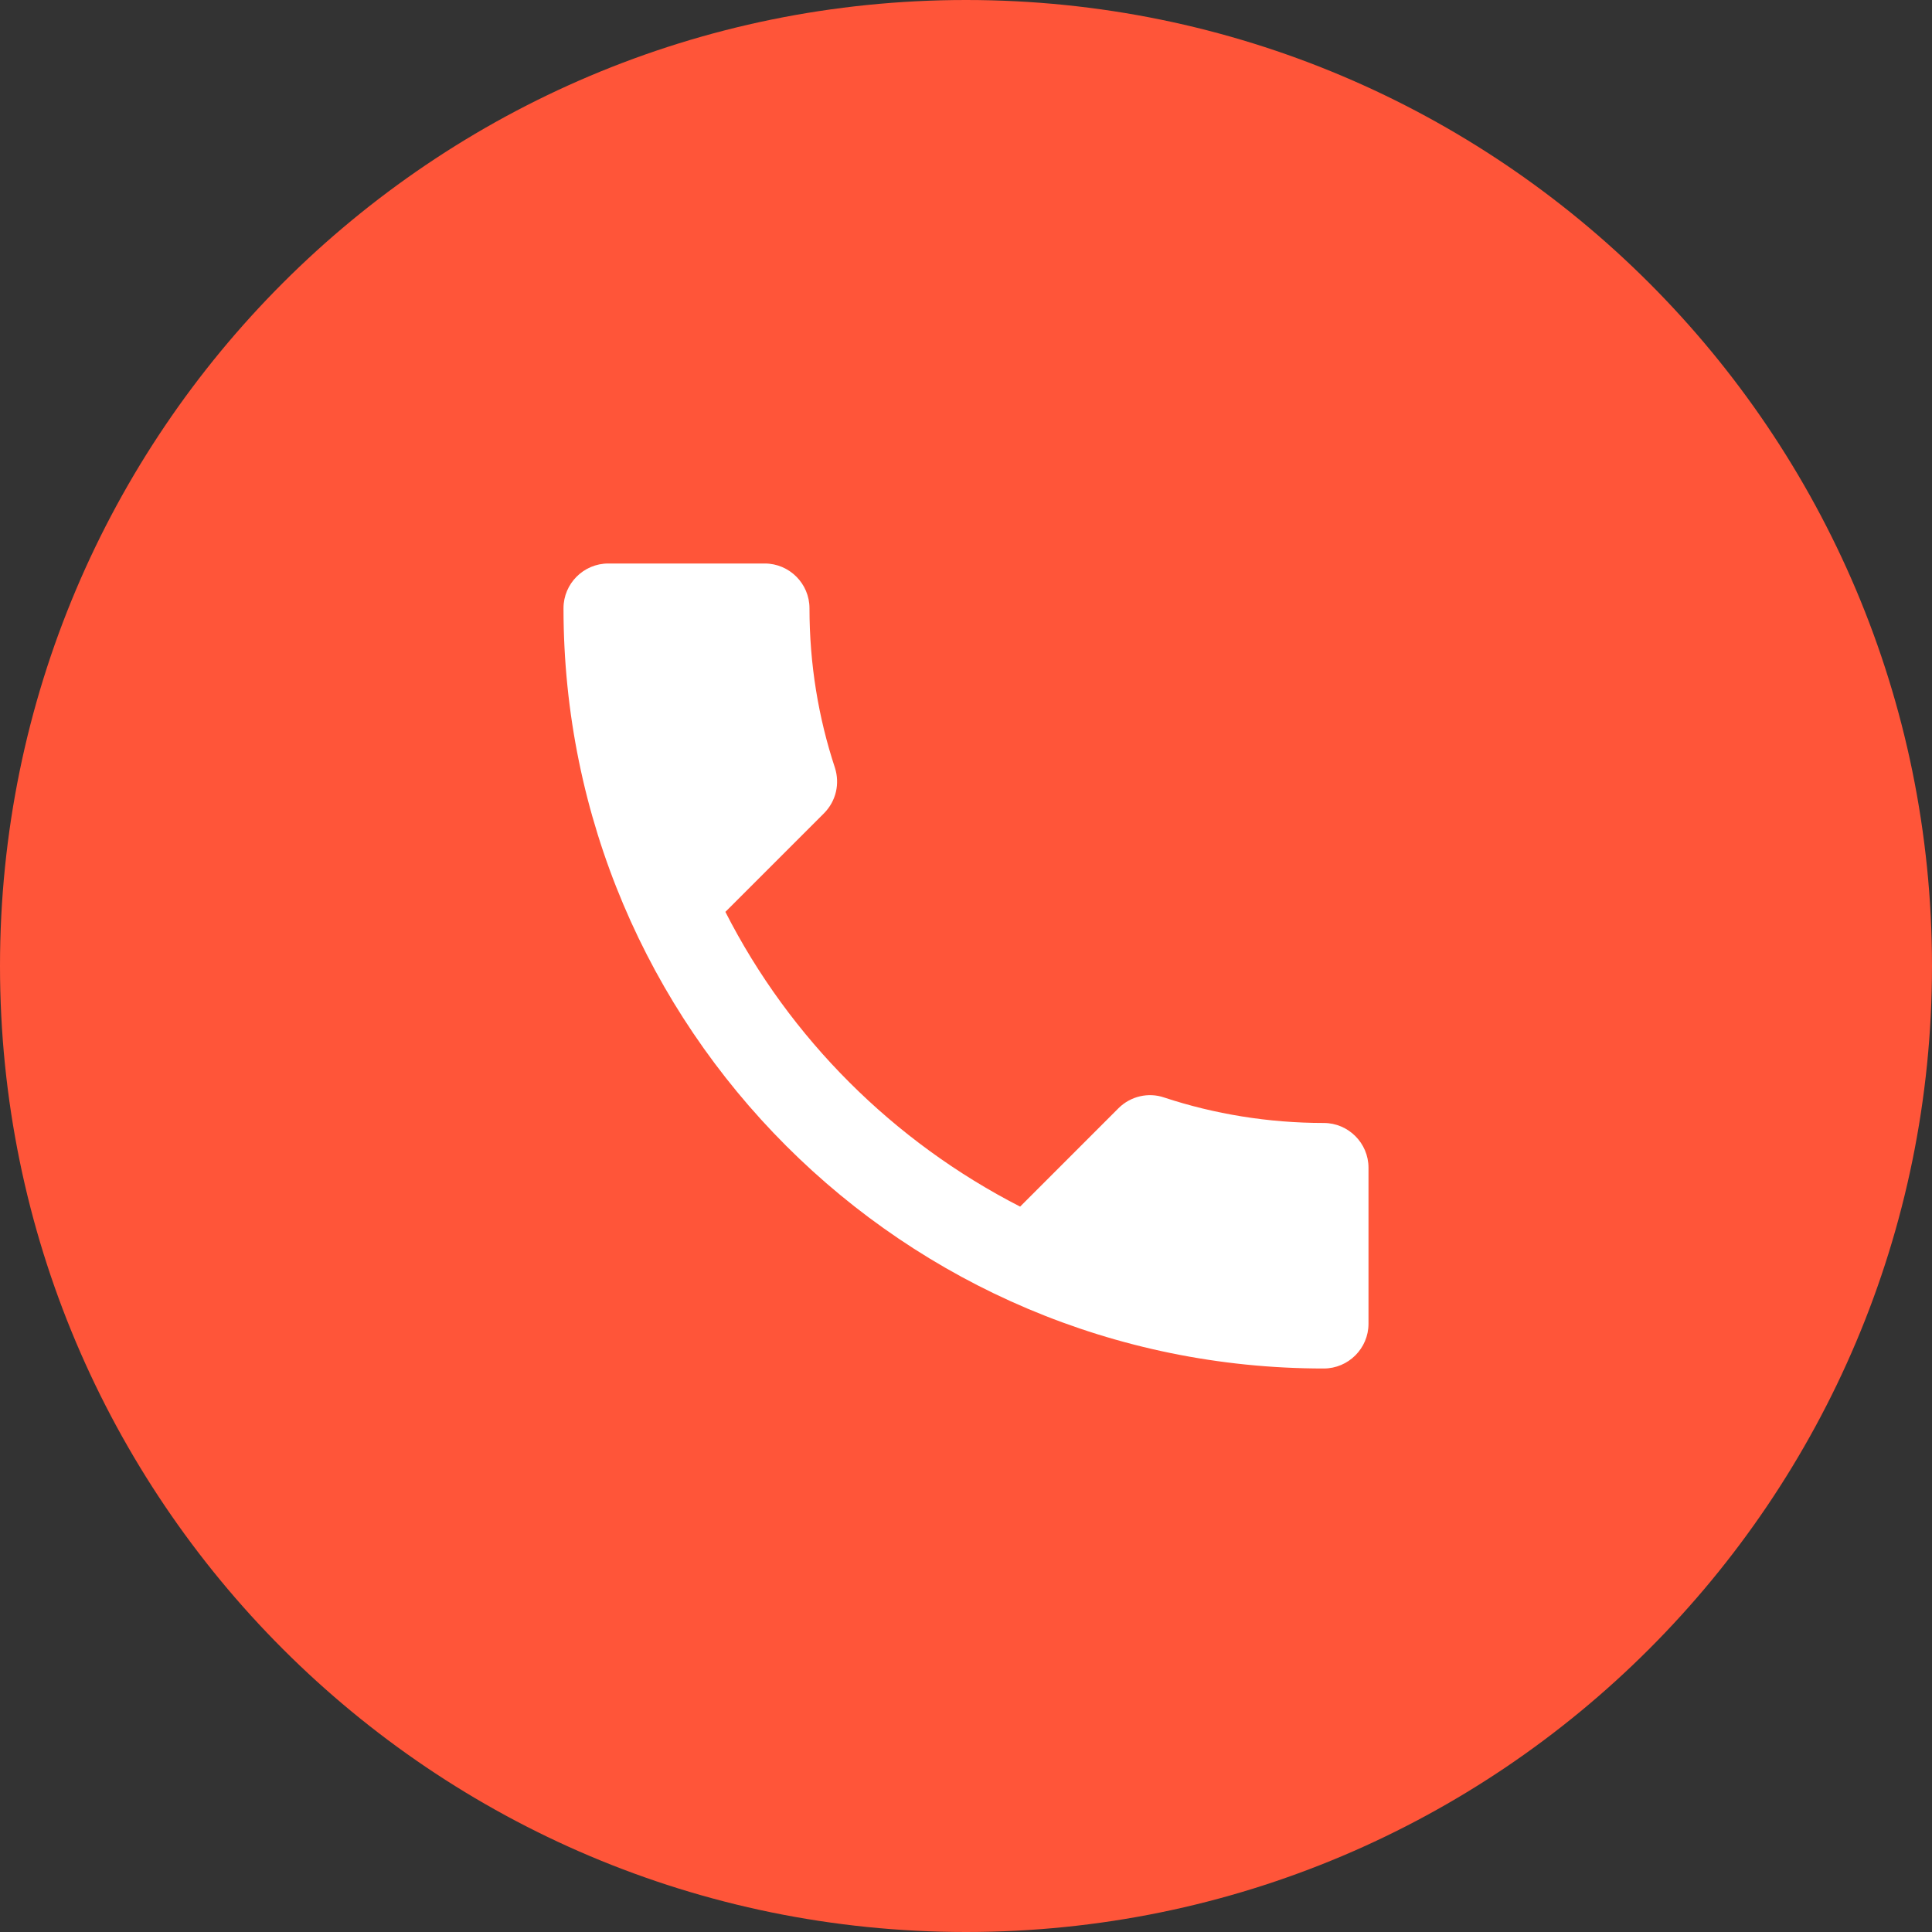
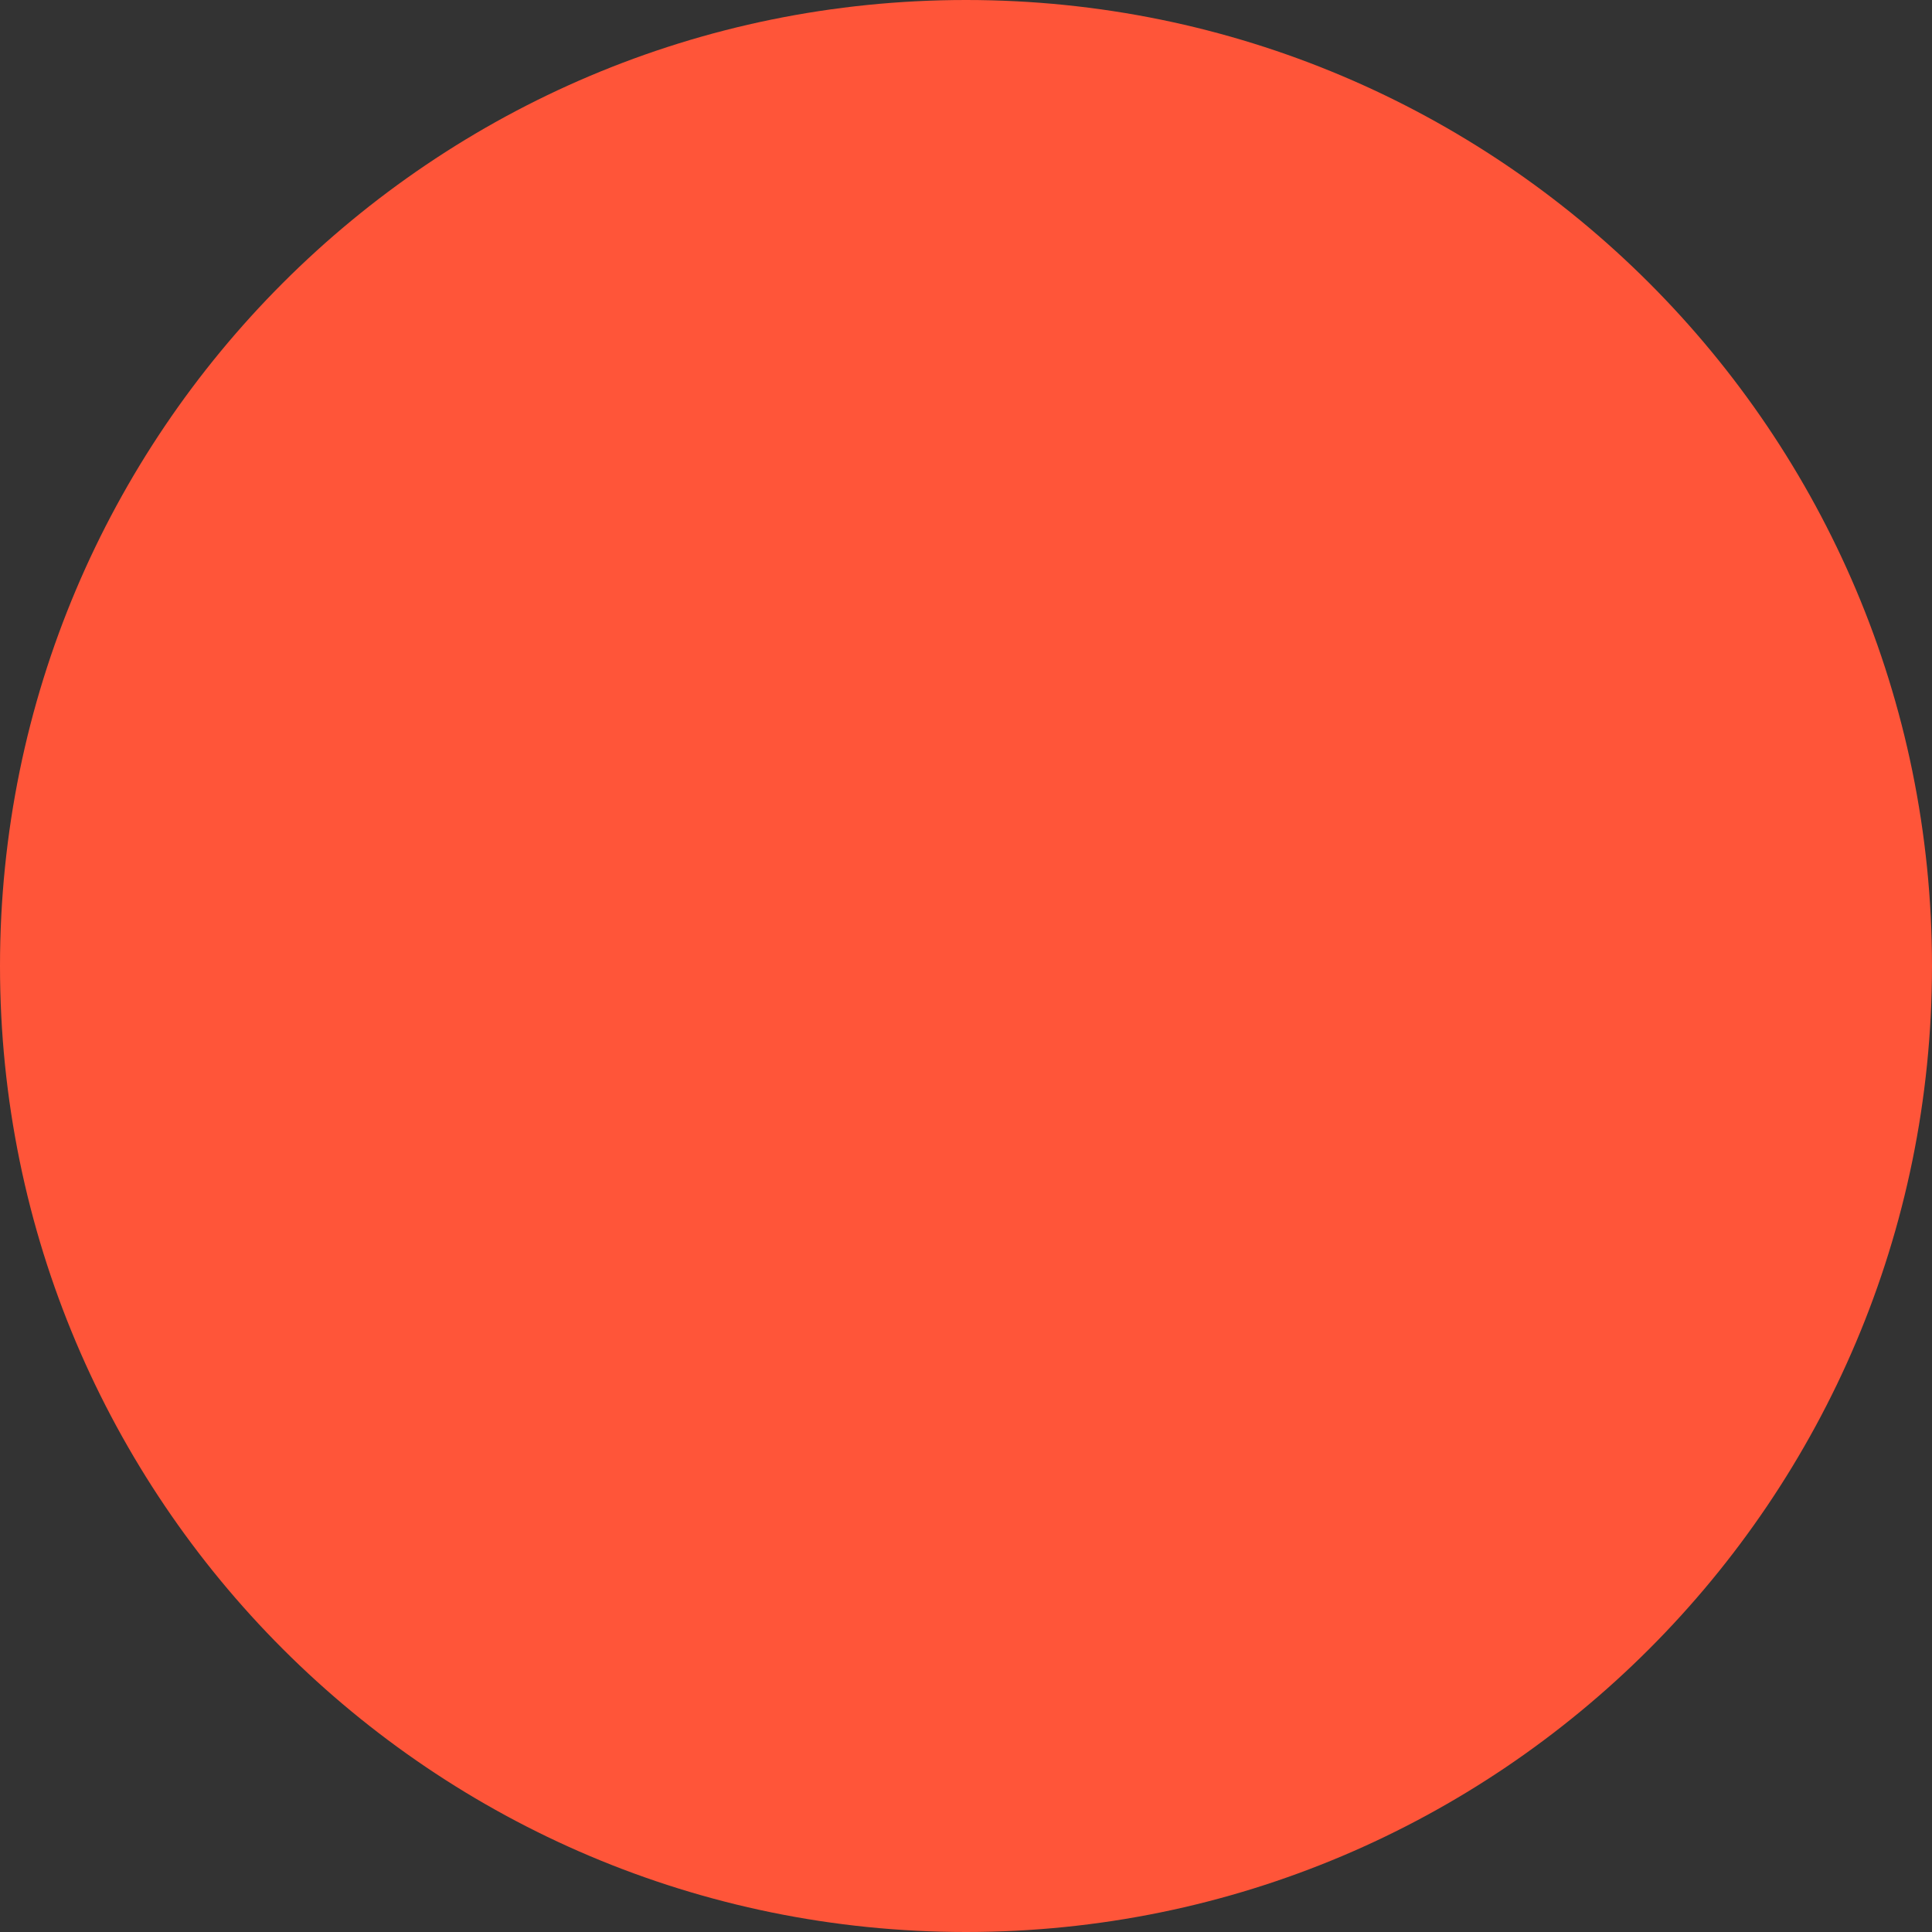
<svg xmlns="http://www.w3.org/2000/svg" width="72" height="72" viewBox="0 0 72 72" fill="none">
  <rect x="0" y="0" width="72" height="72" fill="#333333" stroke="none" />
  <g clip-path="url(#clip0_22_493)">
    <path d="M36 0C55.883 0 72 16.113 72 36C72 55.886 55.883 72 36 72C16.117 72 0 55.886 0 36C0 16.113 16.117 0 36 0Z" fill="#FF5539" />
-     <path d="M27.033 33.983C29.433 38.7 33.3 42.55 38.017 44.967L41.683 41.3C42.133 40.85 42.8 40.7 43.383 40.9C45.25 41.517 47.267 41.85 49.333 41.85C50.25 41.85 51 42.6 51 43.517V49.333C51 50.25 50.25 51 49.333 51C33.683 51 21 38.317 21 22.667C21 21.75 21.75 21 22.667 21H28.5C29.417 21 30.167 21.75 30.167 22.667C30.167 24.75 30.5 26.75 31.117 28.617C31.3 29.2 31.167 29.85 30.7 30.317L27.033 33.983Z" fill="white" />
  </g>
  <defs>
    <clipPath id="clip0_22_493">
      <rect width="72" height="72" fill="white" />
    </clipPath>
  </defs>
</svg>